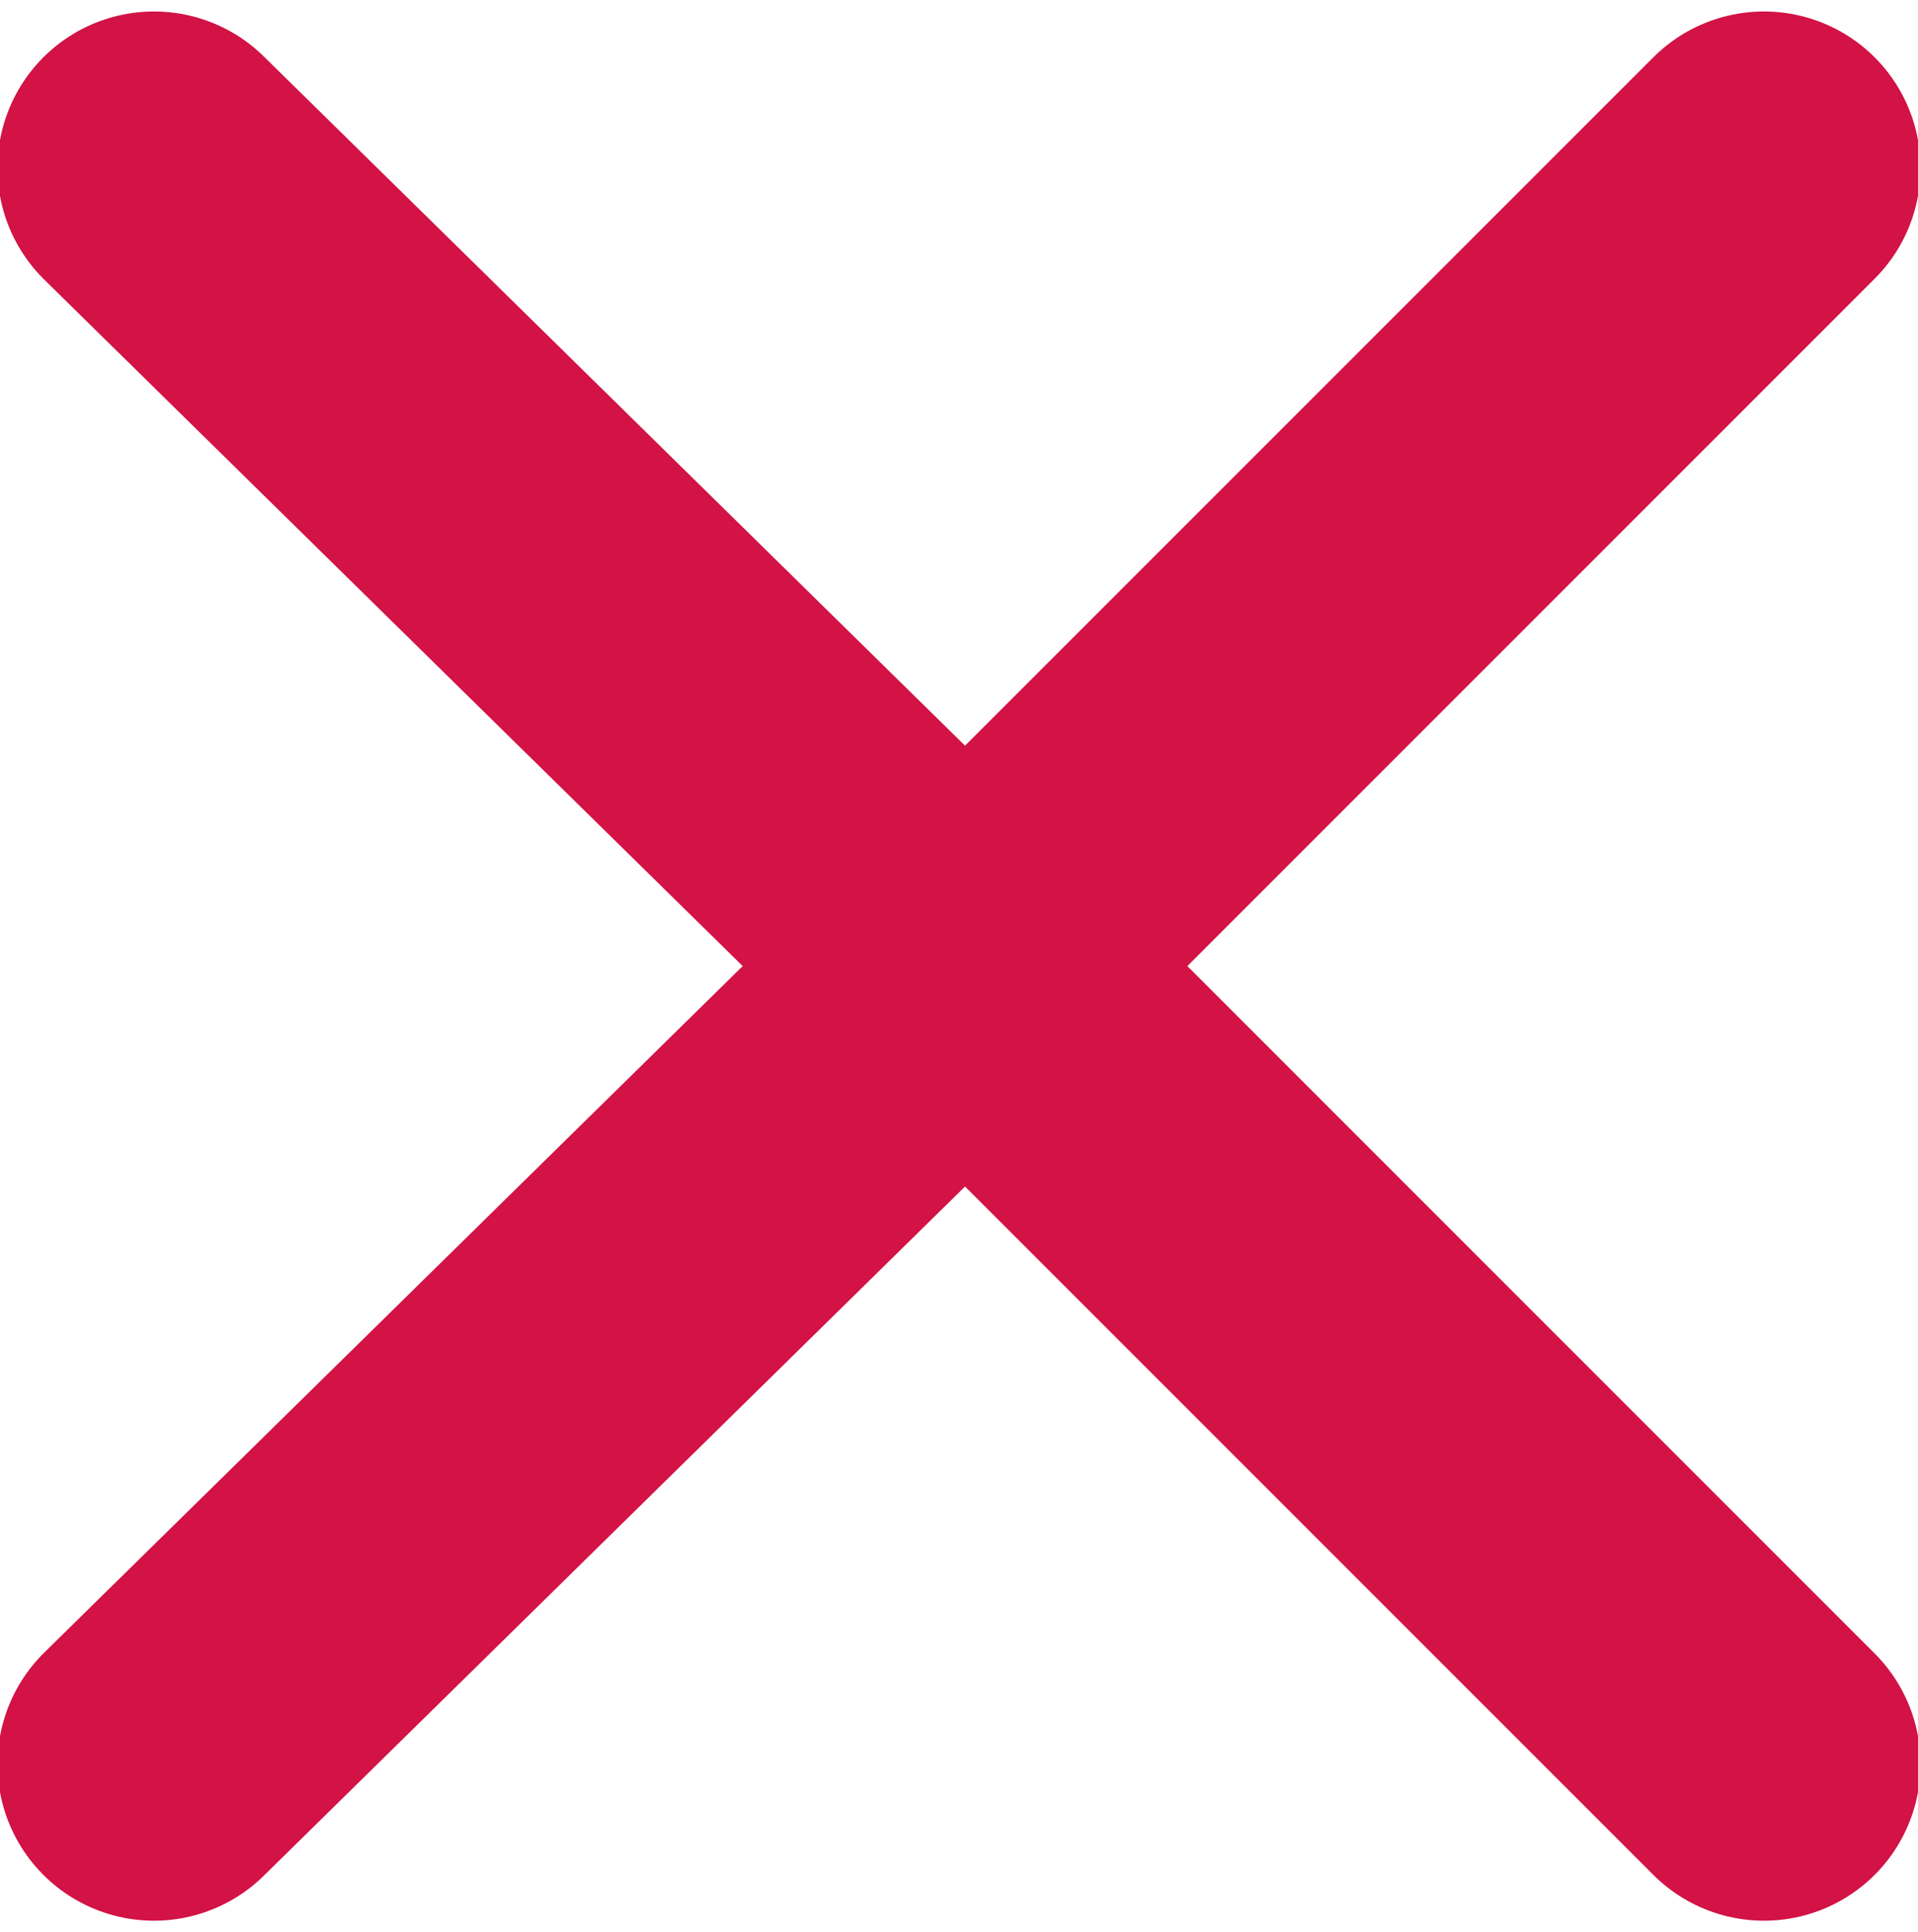
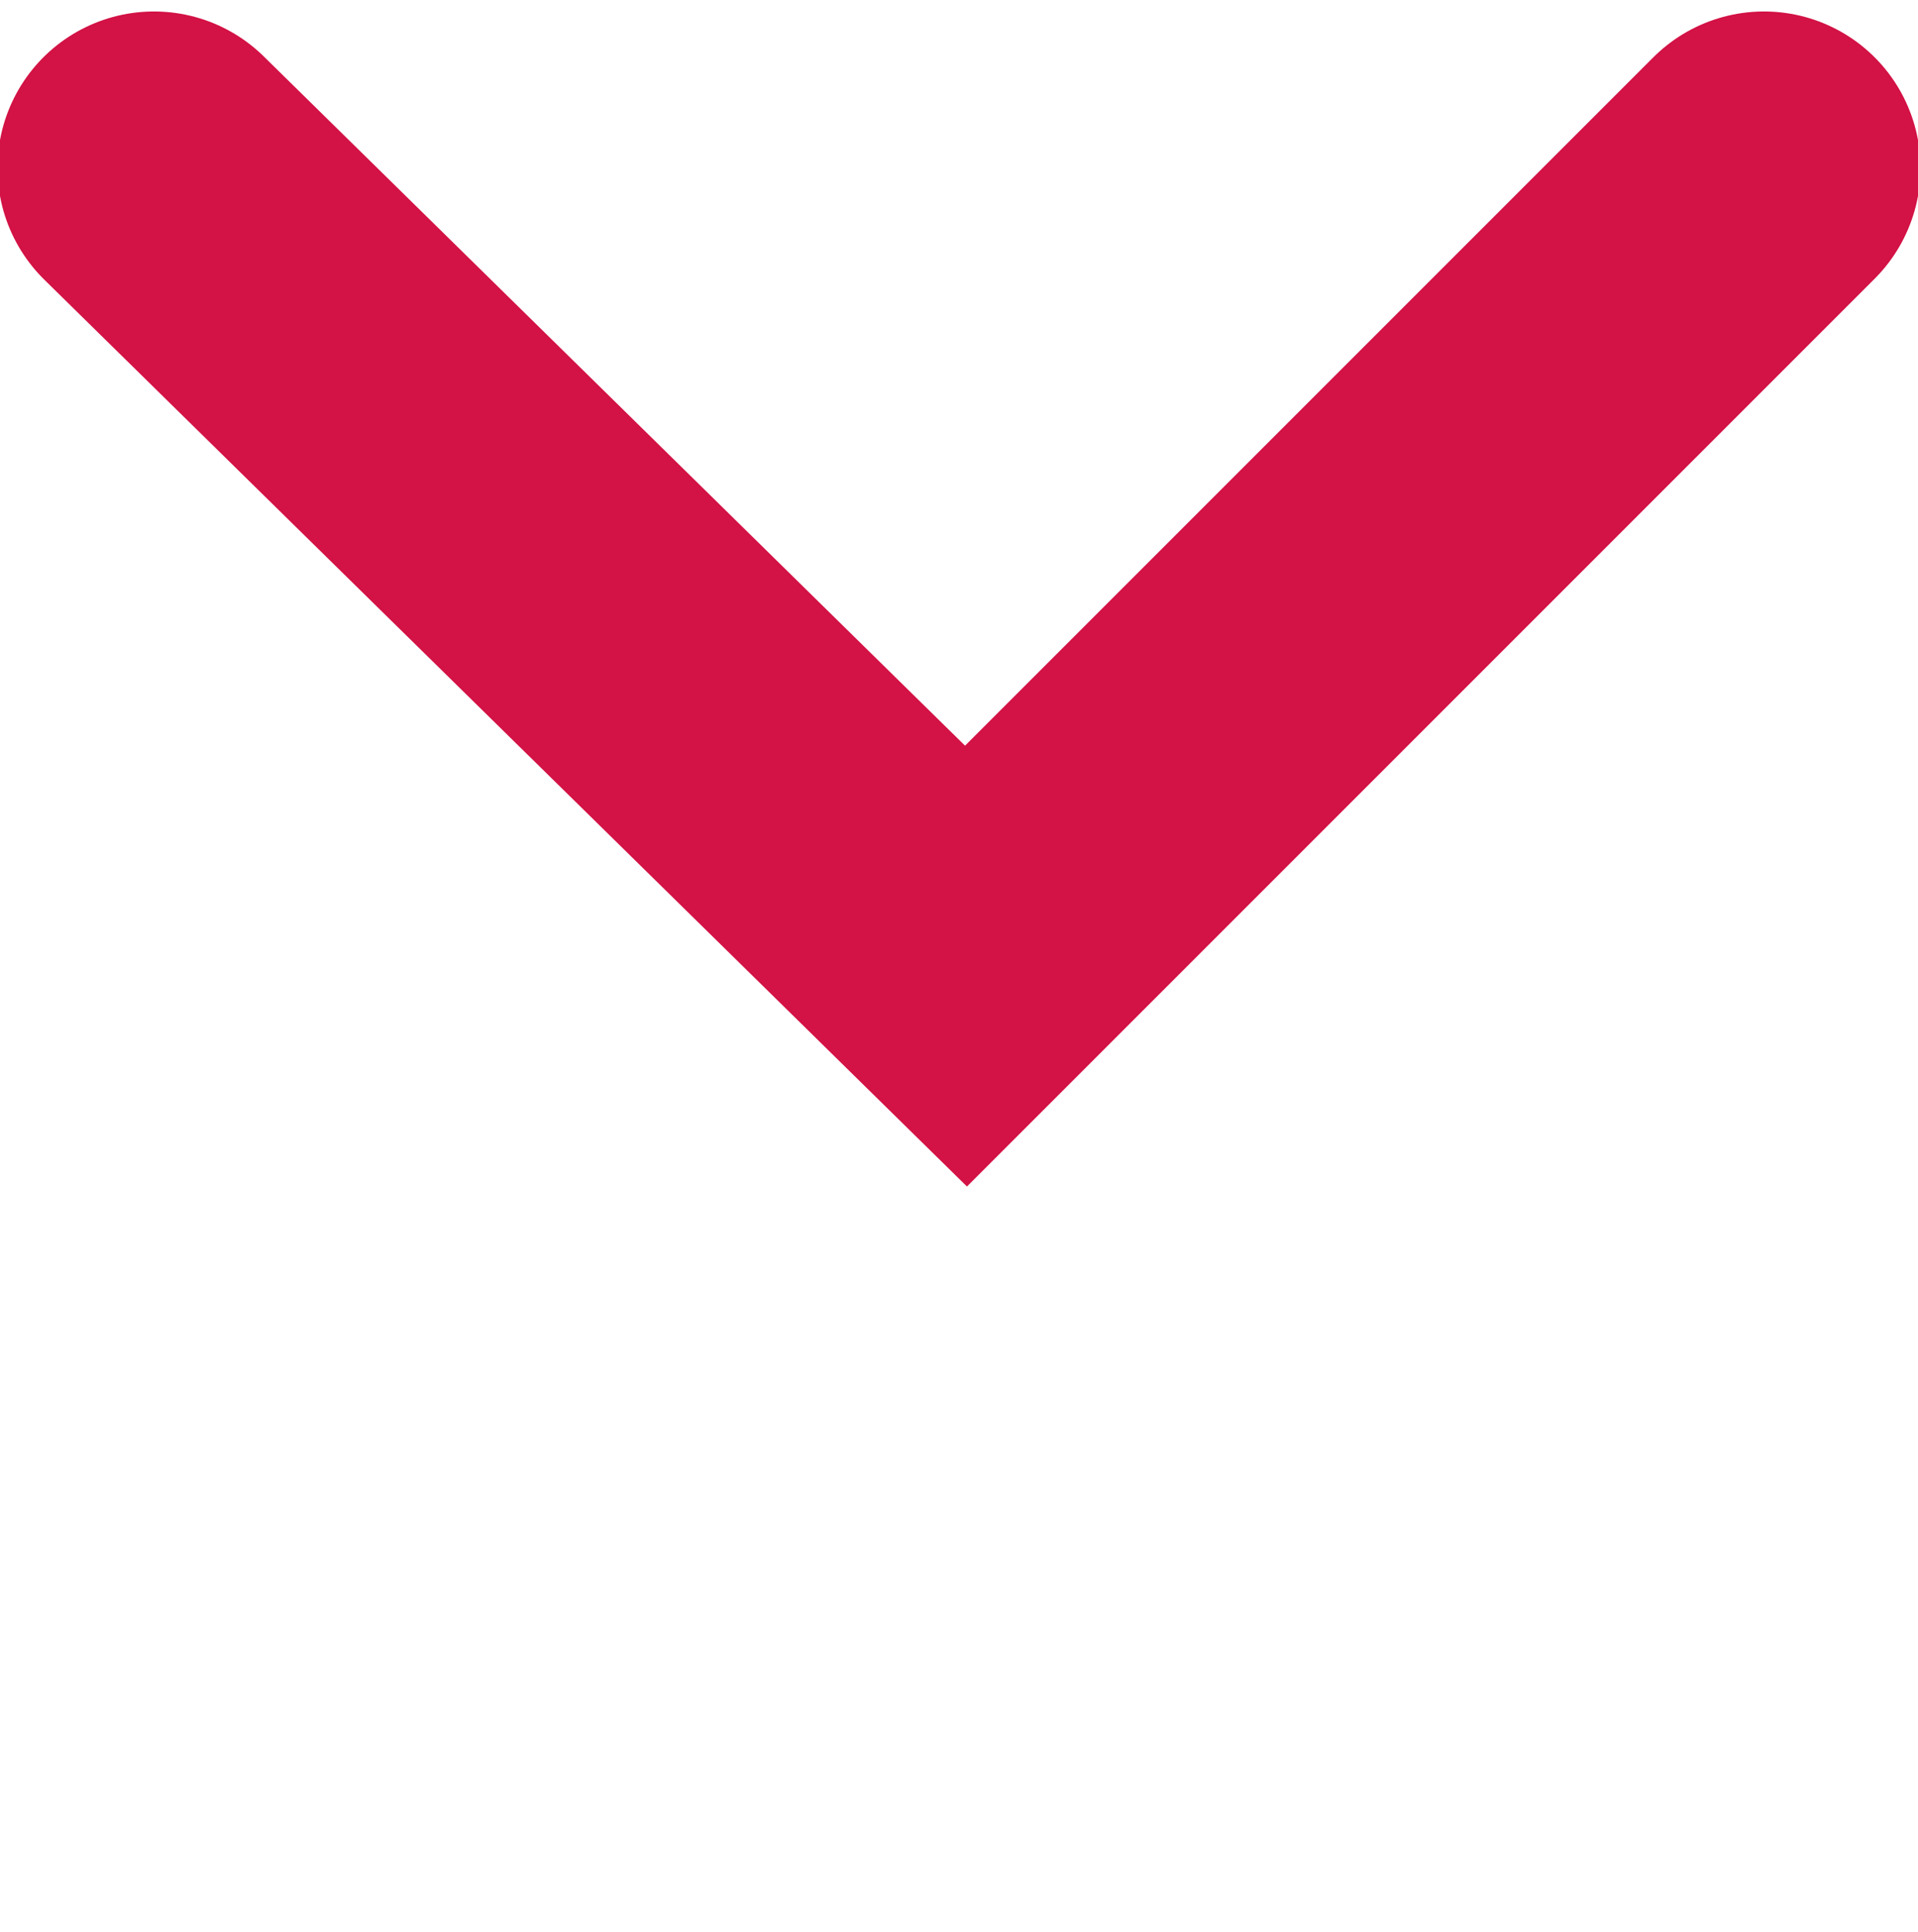
<svg xmlns="http://www.w3.org/2000/svg" version="1.1" id="Layer_1" x="0px" y="0px" viewBox="0 0 13.7 13.8" style="enable-background:new 0 0 13.7 13.8;" xml:space="preserve">
  <style type="text/css">

	.st0{fill:none;stroke:#D31245;stroke-width:2.236;stroke-linecap:round;stroke-miterlimit:10;}

</style>
  <polyline class="st0" points="1.1,1.2 6.9,6.9 12.6,1.2 " />
-   <polyline class="st0" points="12.6,12.6 6.9,6.9 1.1,12.6 " />
</svg>